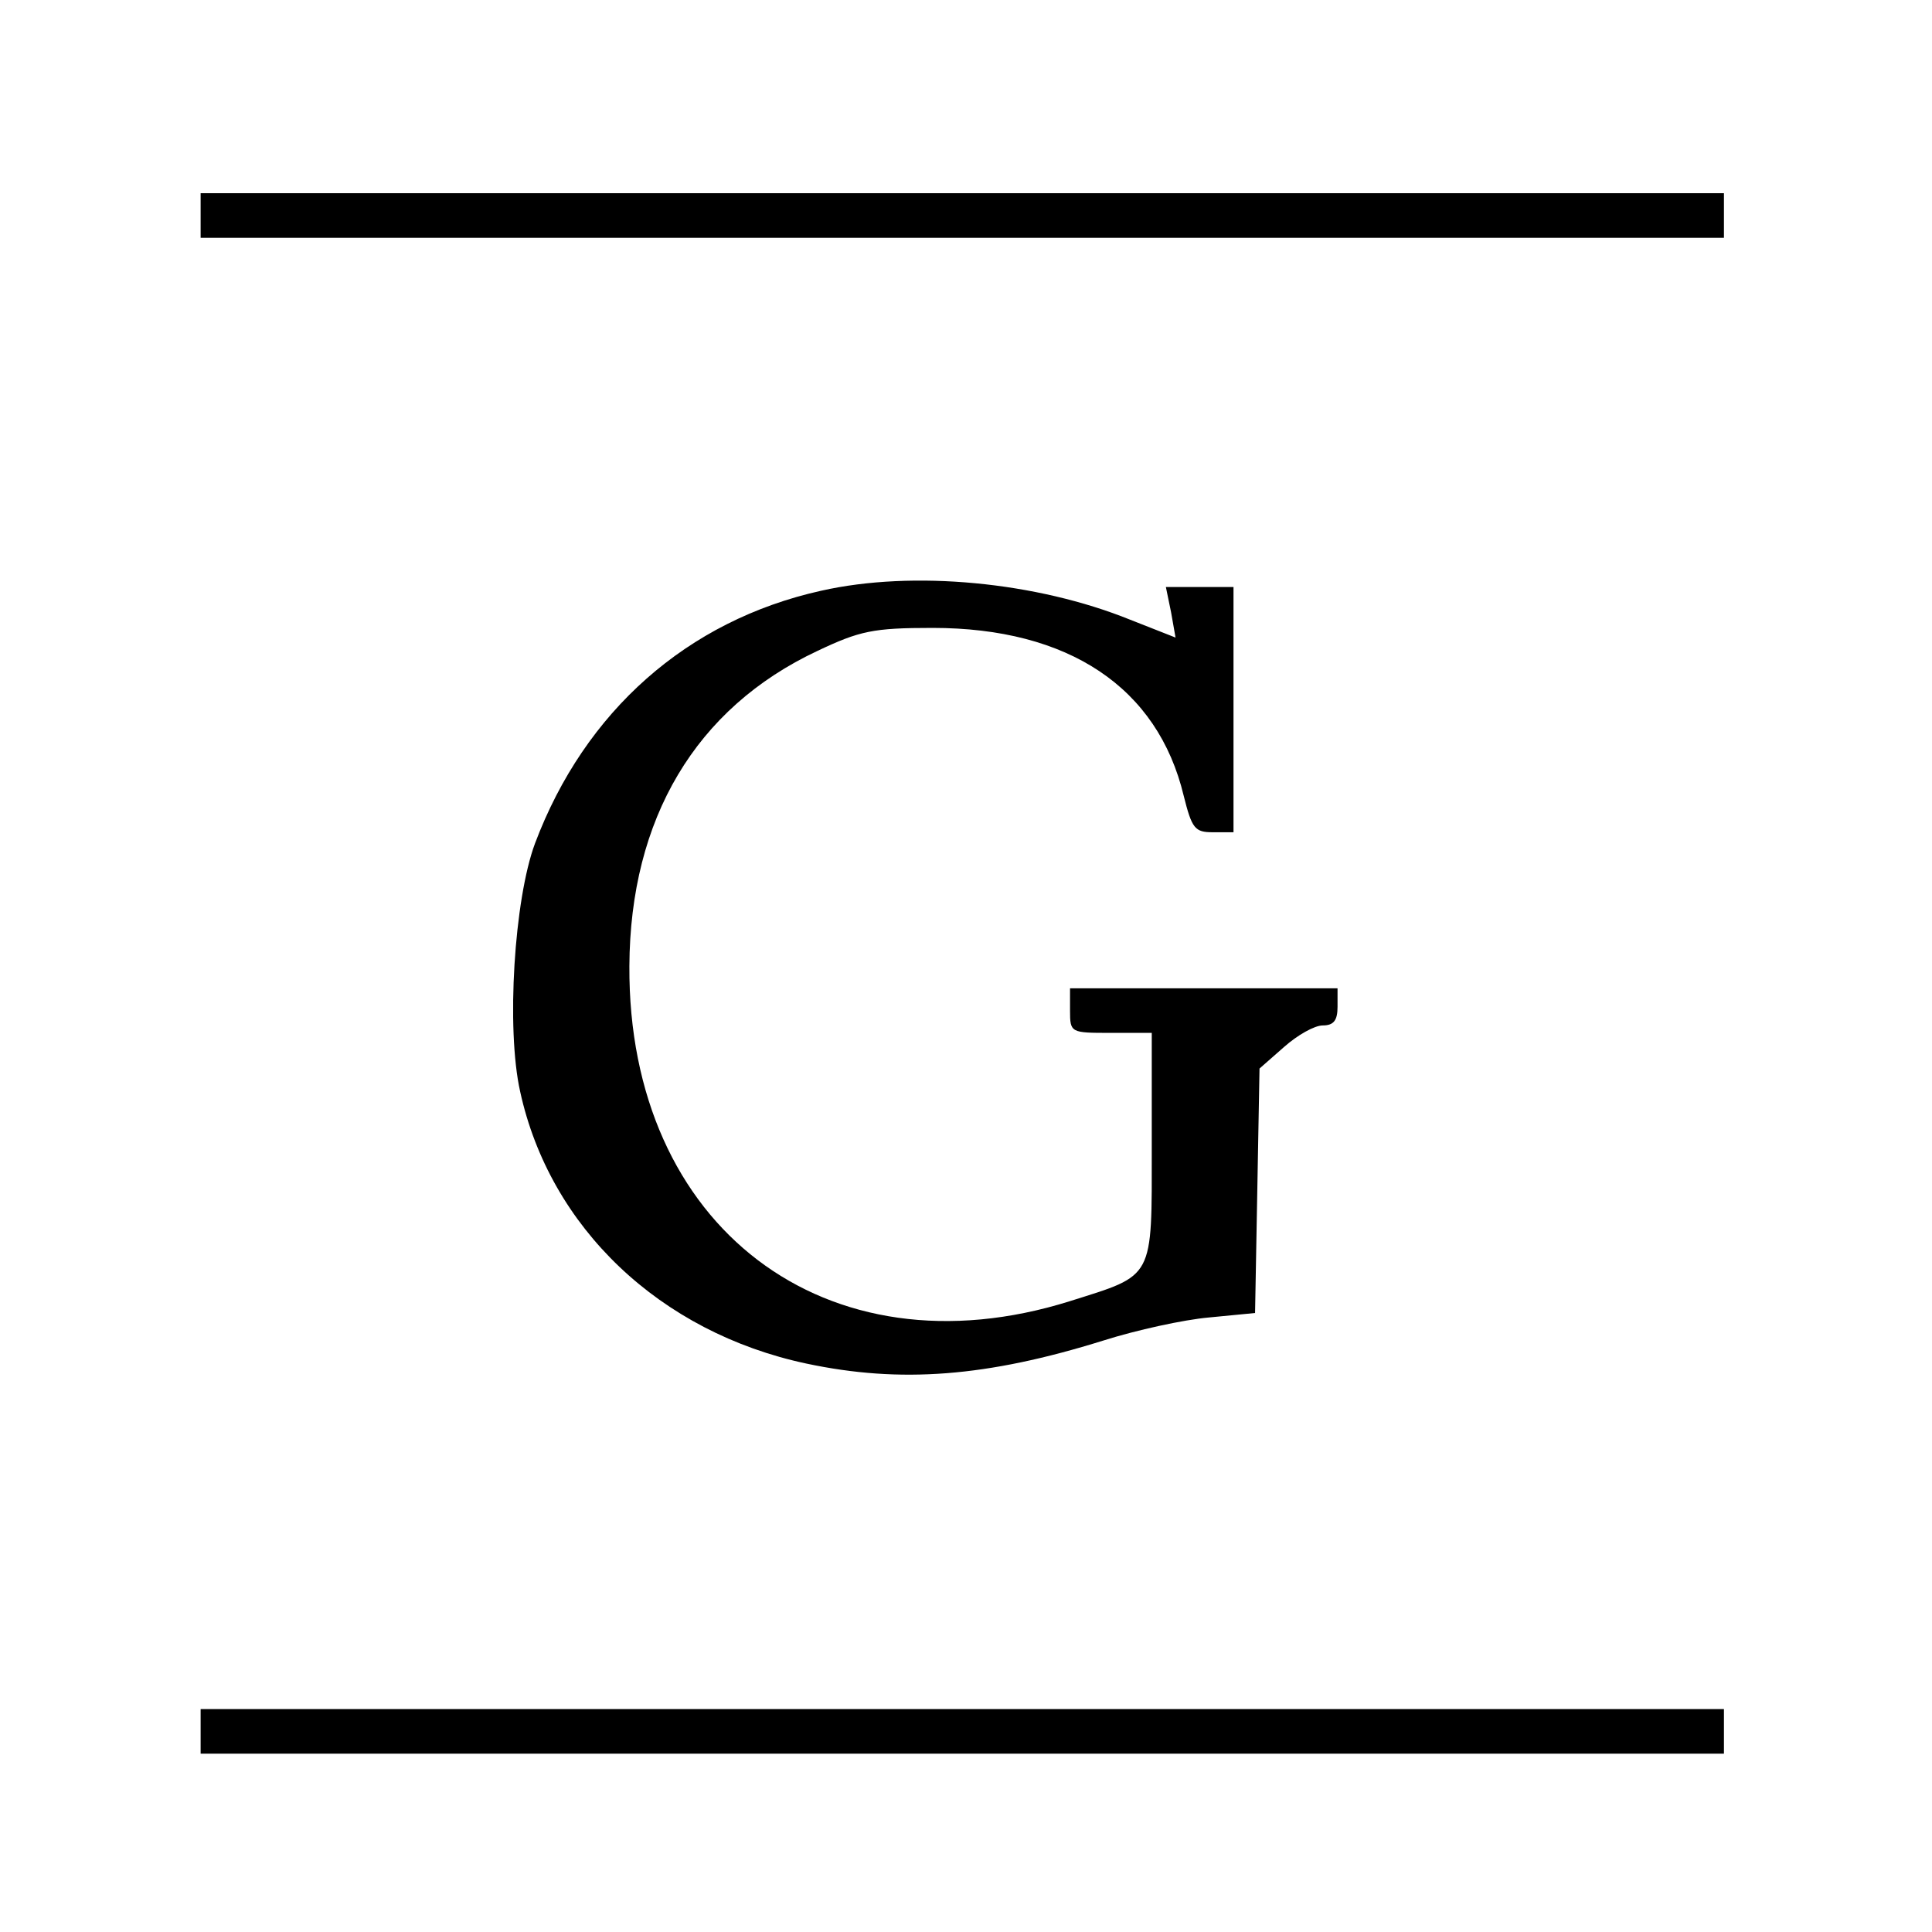
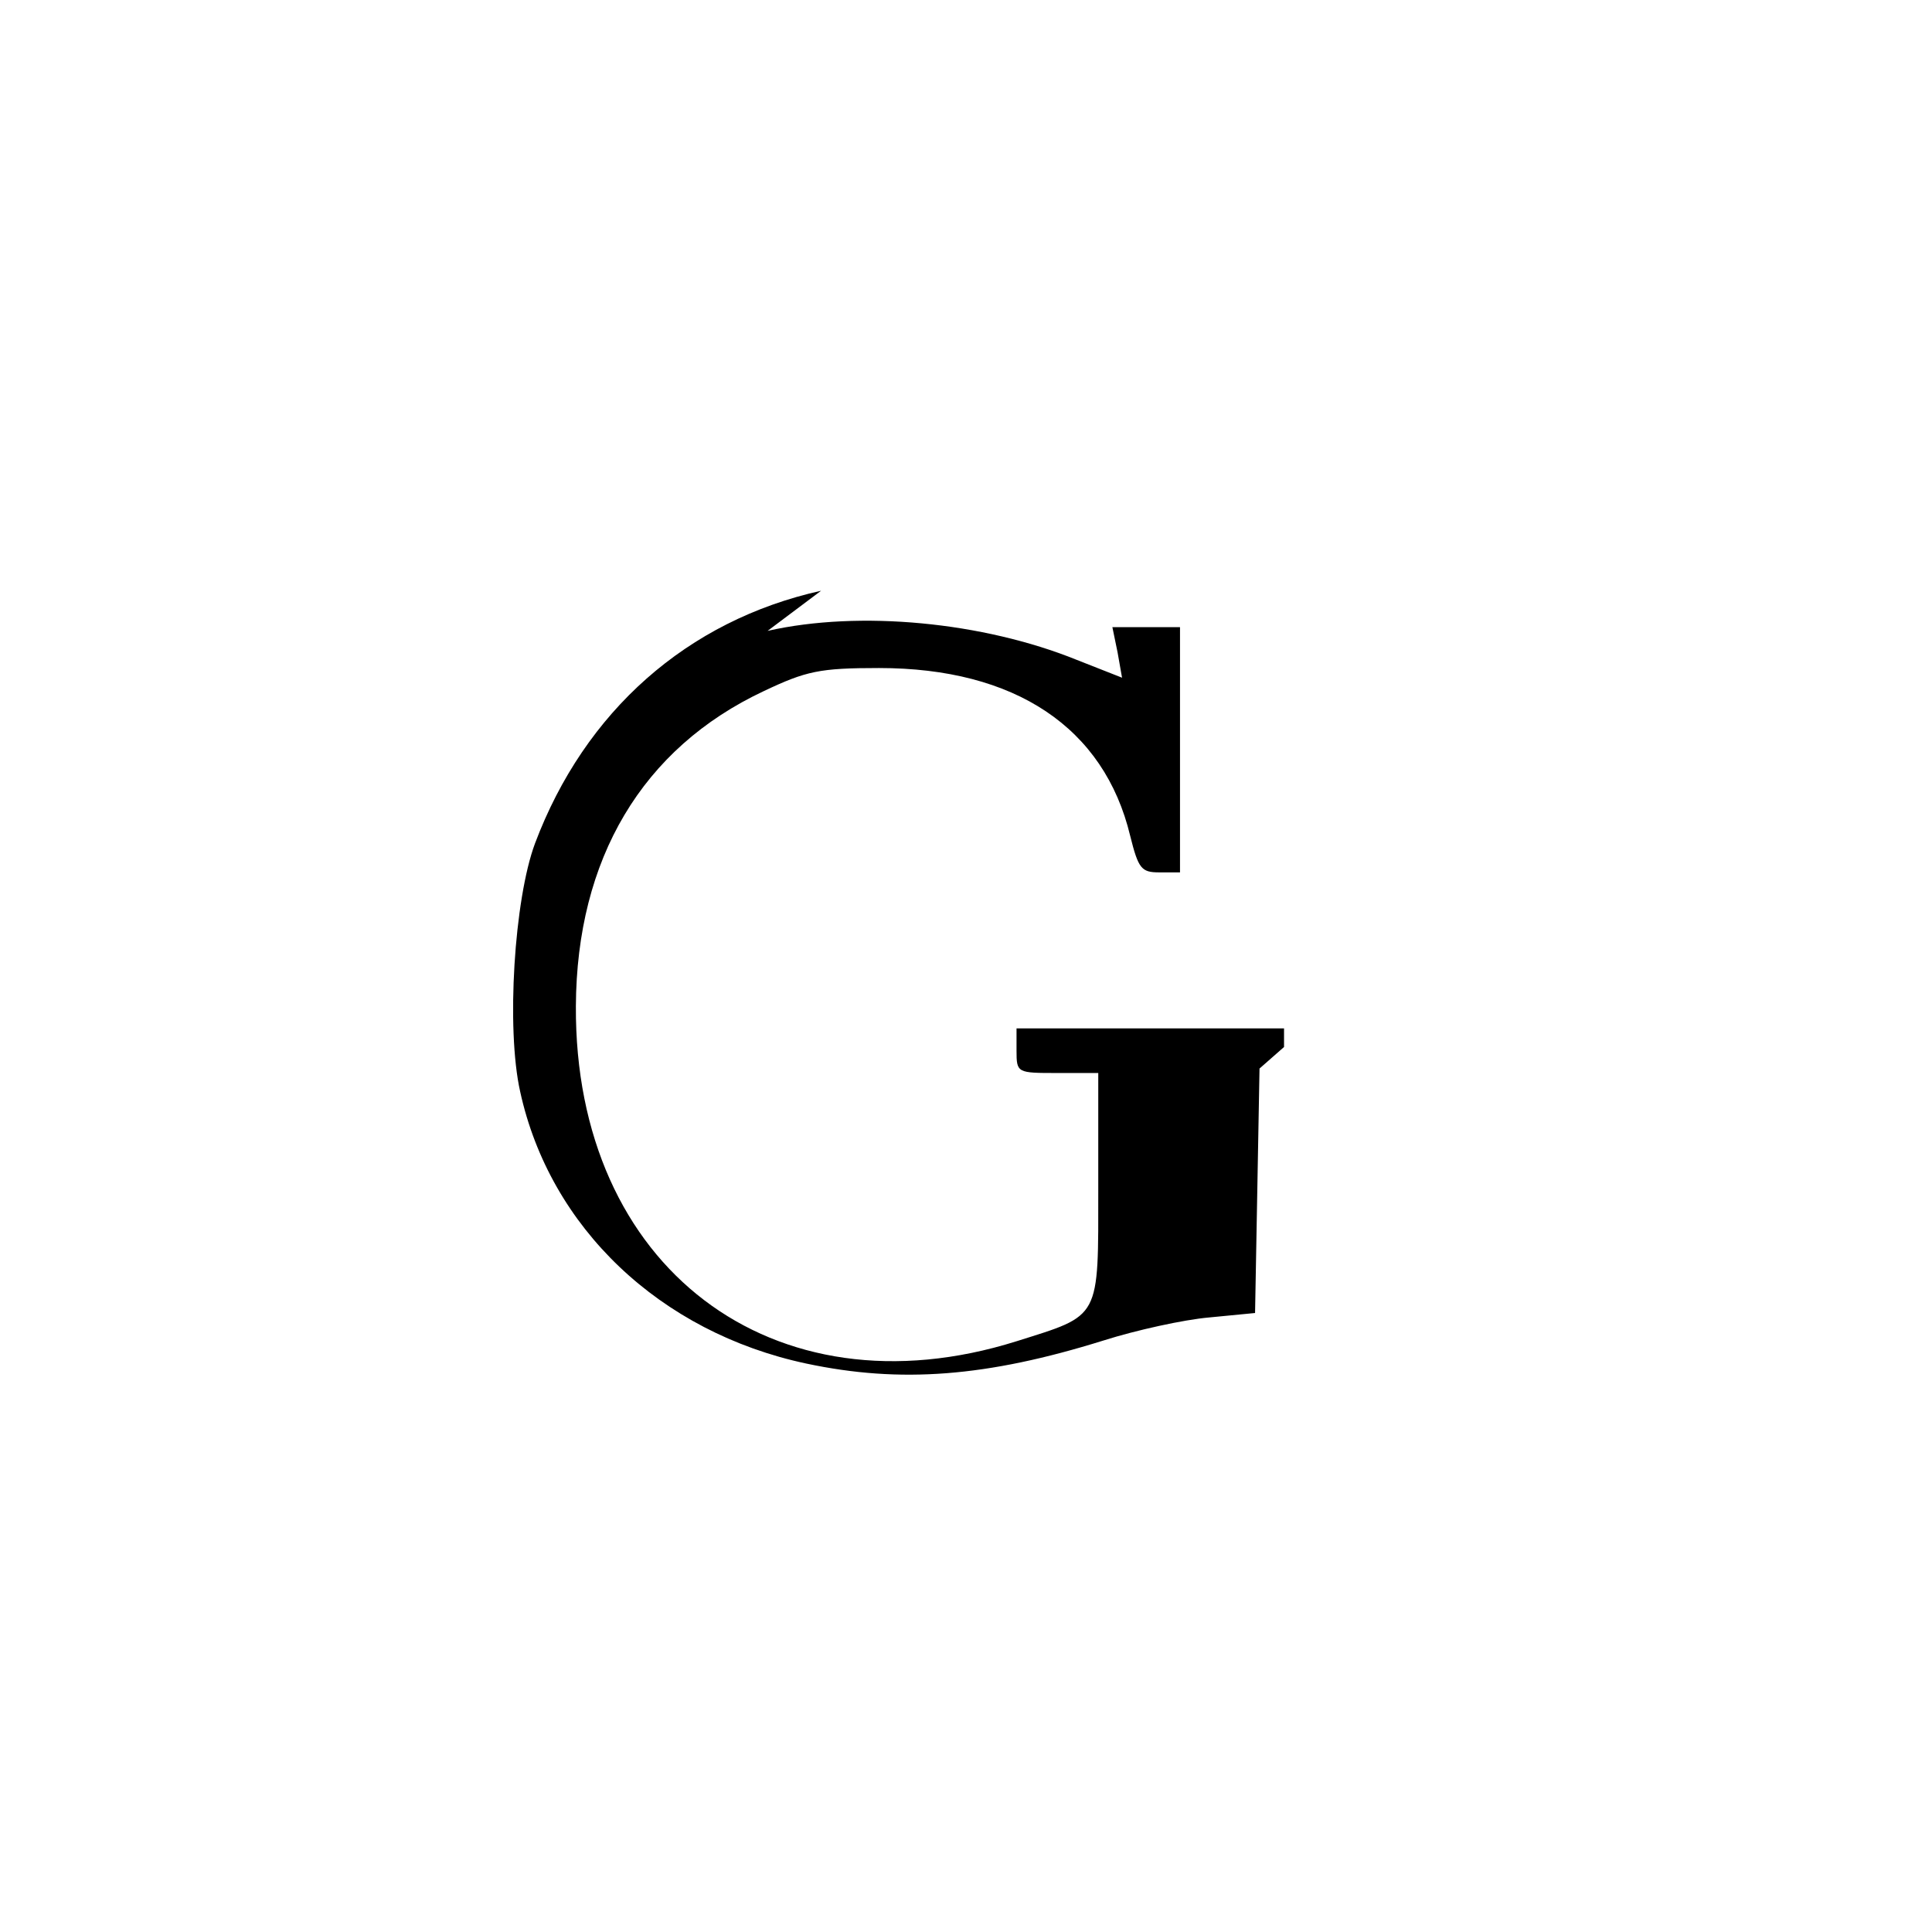
<svg xmlns="http://www.w3.org/2000/svg" version="1.0" width="260pt" height="260pt" viewBox="0 0 260 260" preserveAspectRatio="xMidYMid meet">
  <g transform="translate(0,260) scale(0.1,-0.1)" fill="#000000" stroke="none">
-     <path d="M270 2310 l0 -30 1025 0 1025 0 0 30 0 30 -1025 0 -1025 0 0 -30z" />
-     <path d="M1105 1805 c-180 -40 -318 -162 -385 -340 -28 -75 -39 -249 -20 -334 40 -183 188 -324 385 -366 127 -27 243 -18 400 31 44 14 108 28 142 31 l62 6 3 164 3 165 33 29 c18 16 41 29 52 29 15 0 20 7 20 25 l0 25 -180 0 -180 0 0 -30 c0 -30 1 -30 55 -30 l55 0 0 -154 c0 -179 4 -171 -110 -207 -328 -103 -595 100 -593 451 1 198 89 347 253 424 57 27 75 31 155 31 183 0 303 -80 338 -226 11 -44 15 -49 39 -49 l28 0 0 165 0 165 -45 0 -46 0 7 -34 6 -34 -61 24 c-126 51 -292 67 -416 39z" />
-     <path d="M270 270 l0 -30 1025 0 1025 0 0 30 0 30 -1025 0 -1025 0 0 -30z" />
+     <path d="M1105 1805 c-180 -40 -318 -162 -385 -340 -28 -75 -39 -249 -20 -334 40 -183 188 -324 385 -366 127 -27 243 -18 400 31 44 14 108 28 142 31 l62 6 3 164 3 165 33 29 l0 25 -180 0 -180 0 0 -30 c0 -30 1 -30 55 -30 l55 0 0 -154 c0 -179 4 -171 -110 -207 -328 -103 -595 100 -593 451 1 198 89 347 253 424 57 27 75 31 155 31 183 0 303 -80 338 -226 11 -44 15 -49 39 -49 l28 0 0 165 0 165 -45 0 -46 0 7 -34 6 -34 -61 24 c-126 51 -292 67 -416 39z" />
  </g>
</svg>